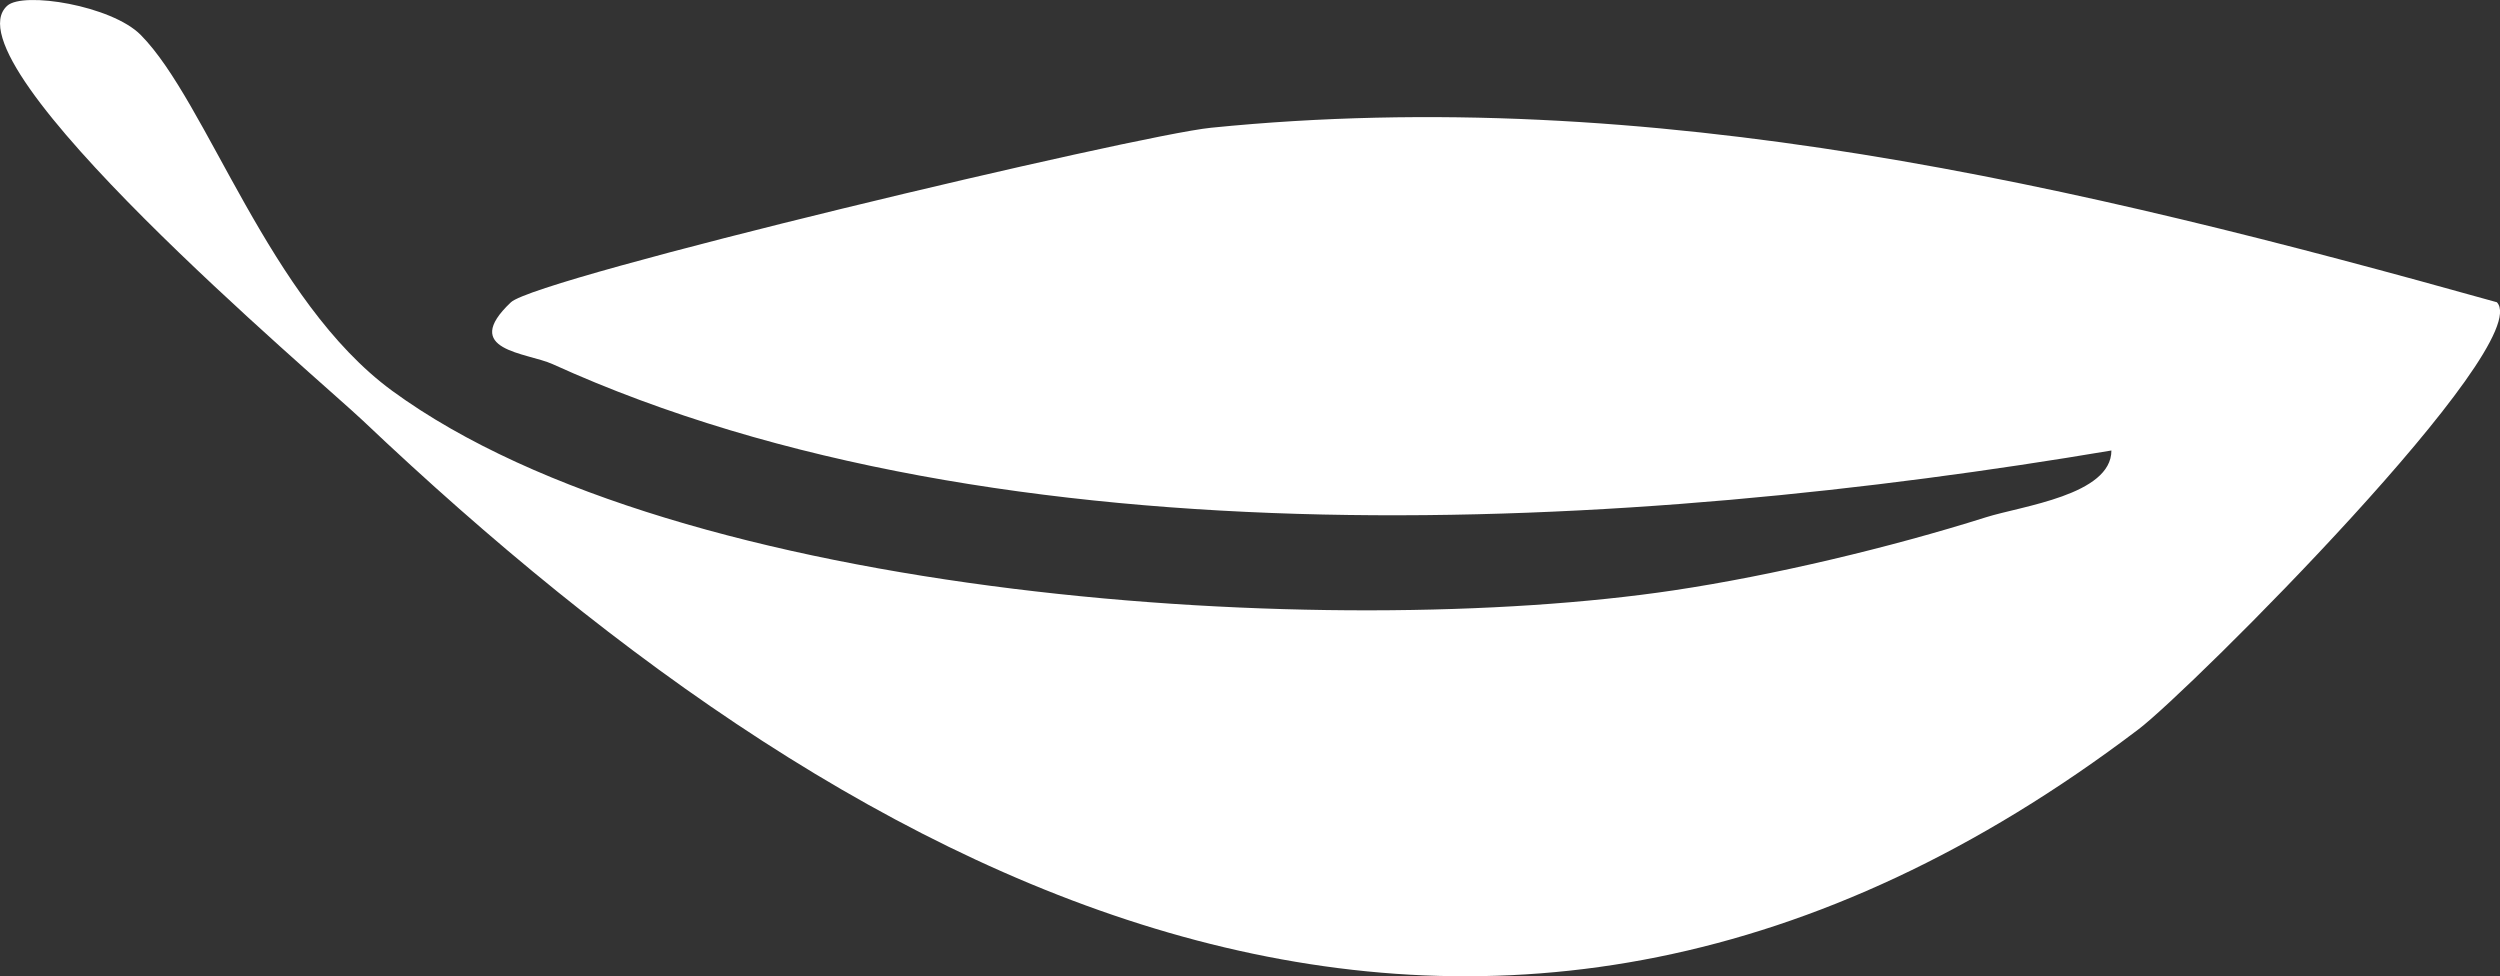
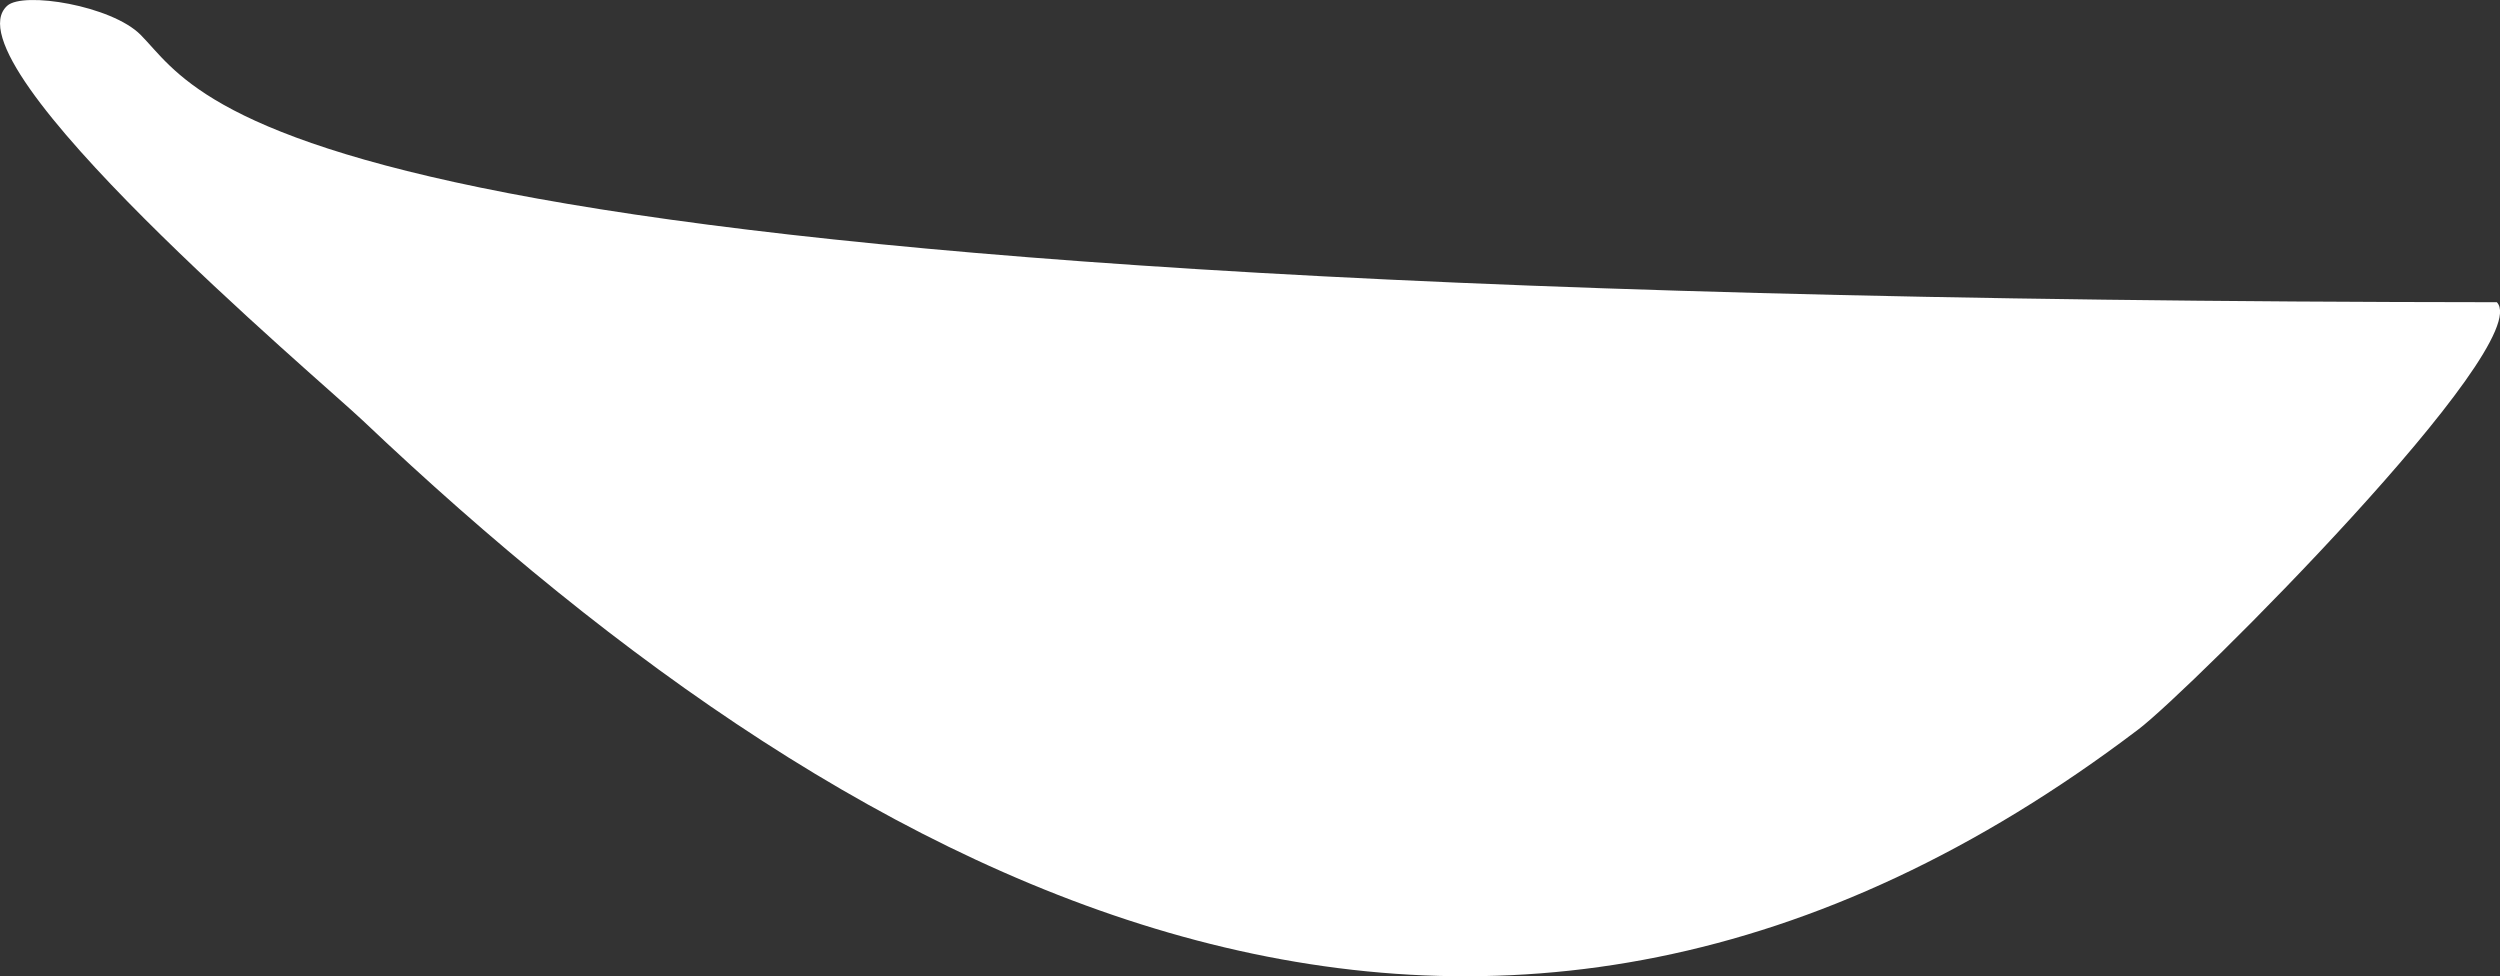
<svg xmlns="http://www.w3.org/2000/svg" id="Layer_1" data-name="Layer 1" viewBox="0 0 317.82 124.11">
  <rect x="0" y="0" width="317.82" height="124.11" fill="#333333" stroke="none" />
  <defs>
    <style>      .cls-1 {        fill: #fff;      }    </style>
  </defs>
-   <path class="cls-1" d="M317.41,38.42c-53.35-14.92-107.38-27.82-163.45-22.18-9.54.96-85.68,19.04-89.01,22.19-6.52,6.16,2.04,6.38,5.3,7.86,57.49,26.13,137.57,21.2,198.17,10.98-.01,5.67-11.39,7.05-15.95,8.49-12.15,3.84-27.13,7.41-39.7,9.29-43.42,6.5-126.3,1.39-162.89-25.35C34.17,38.21,26.35,12.98,17.89,4.44,14.2.71,2.96-1.12.92.73c-8.06,7.27,39.57,47.4,45.2,52.73,64.44,61.12,143.03,102.05,225.76,39.24,6.52-4.95,50.62-48.9,45.54-54.28Z" />
+   <path class="cls-1" d="M317.41,38.42C34.17,38.21,26.35,12.98,17.89,4.44,14.2.71,2.96-1.12.92.73c-8.06,7.27,39.57,47.4,45.2,52.73,64.44,61.12,143.03,102.05,225.76,39.24,6.52-4.95,50.62-48.9,45.54-54.28Z" />
</svg>